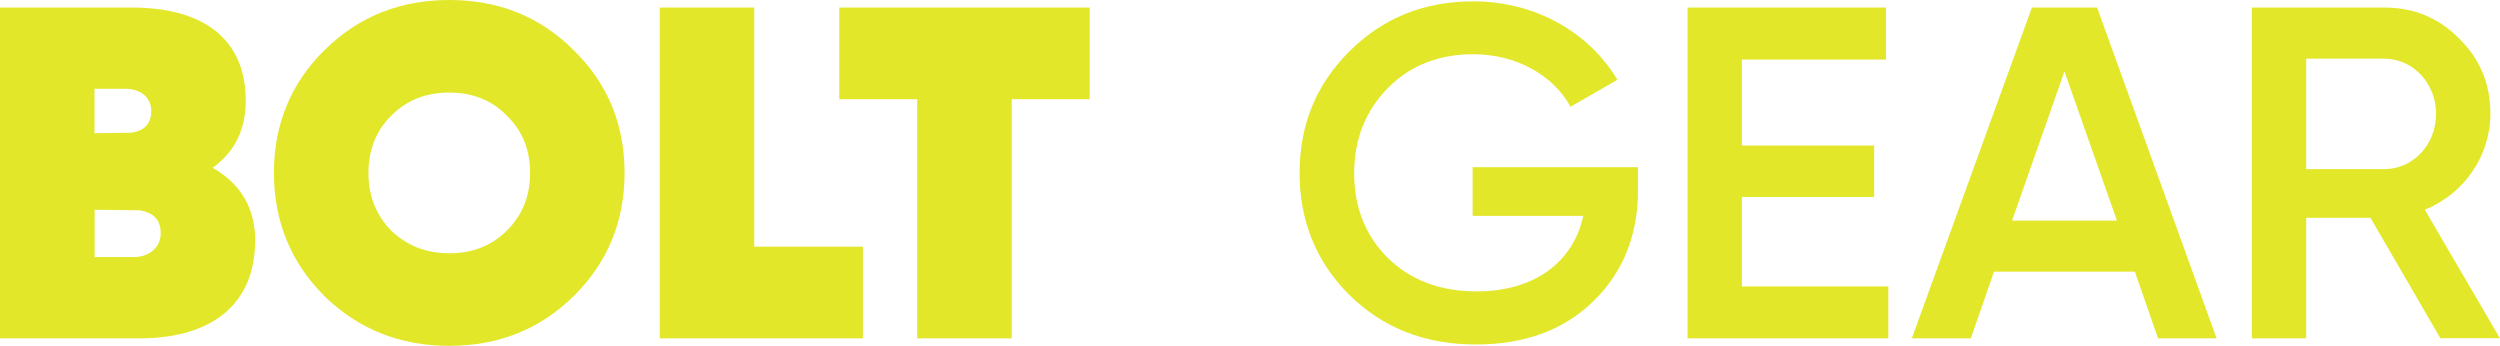
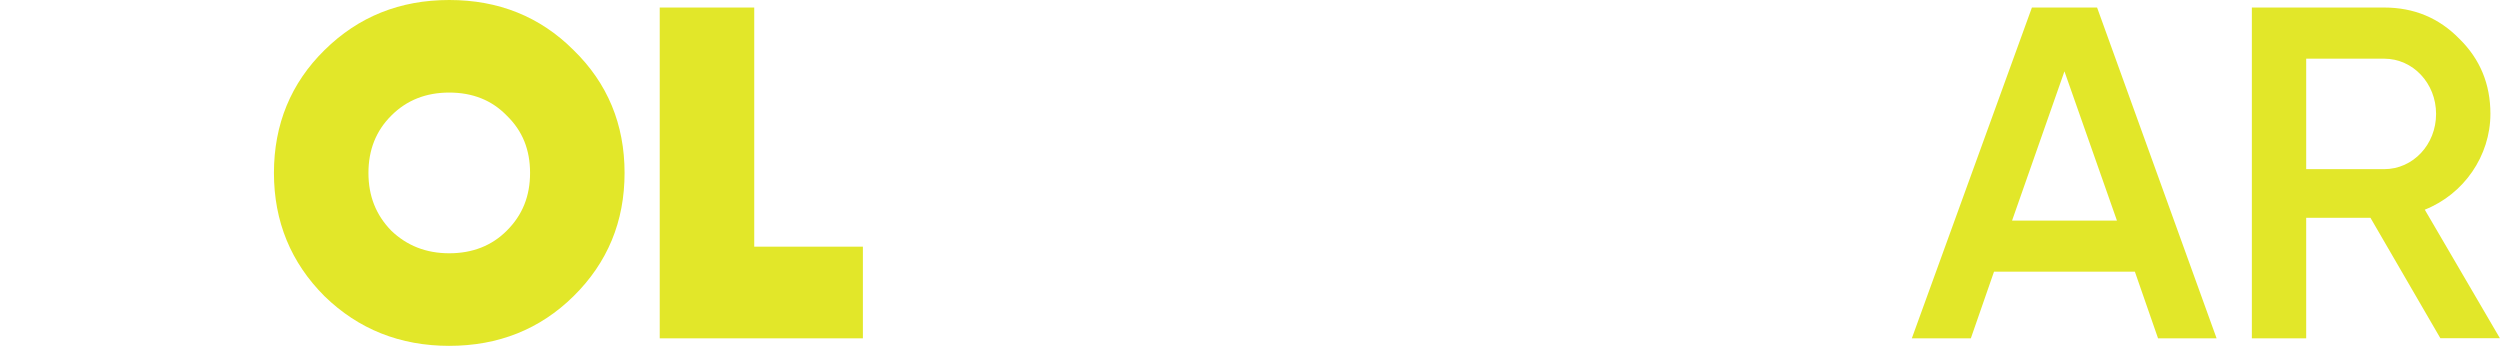
<svg xmlns="http://www.w3.org/2000/svg" viewBox="0 0 219.03 30.3" data-sanitized-data-name="Layer 2" data-name="Layer 2" id="Layer_2">
  <defs>
    <style>
      .cls-1 {
        fill: #e2e729;
      }
    </style>
  </defs>
  <g data-sanitized-data-name="Layer 1" data-name="Layer 1" id="Layer_1-2">
    <g>
-       <path d="M22.35,21.11c0,5.3-3.52,8.53-10.1,8.53H0V.66H11.51c6.5,0,10.02,2.9,10.02,8.16,0,2.53-.95,4.47-2.9,5.88,2.48,1.41,3.73,3.56,3.73,6.42ZM8.28,7.78v3.89l3.19-.04c1.2-.17,1.78-.79,1.78-1.9,0-1.28-1.03-1.95-2.24-1.95h-2.73Zm3.48,14.74c1.32,0,2.32-.87,2.32-2.07s-.62-1.82-1.86-2.03l-3.93-.04v4.14h3.48Z" class="cls-1" />
      <path d="M39.36,30.3c-4.3,0-7.95-1.45-10.93-4.35-2.94-2.94-4.43-6.54-4.43-10.8s1.49-7.87,4.43-10.76C31.41,1.45,35.05,0,39.36,0c4.31,0,7.95,1.45,10.89,4.39,2.98,2.9,4.47,6.5,4.47,10.76s-1.49,7.86-4.47,10.8c-2.94,2.9-6.58,4.35-10.89,4.35Zm0-8.11c2.03,0,3.73-.66,5.05-1.99,1.37-1.37,2.03-3.02,2.03-5.05s-.66-3.68-2.03-5.01c-1.32-1.37-3.02-2.03-5.05-2.03-2.03,0-3.73,.66-5.09,2.03-1.32,1.32-1.99,2.98-1.99,5.01s.66,3.68,1.99,5.05c1.37,1.32,3.06,1.99,5.09,1.99Z" class="cls-1" />
      <path d="M66.08,21.61h9.52s0,8.03,0,8.03h-17.8V.66h8.28s0,20.95,0,20.95Z" class="cls-1" />
-       <path d="M95.47,.66V8.69h-6.83V29.64h-8.28s0-20.95,0-20.95h-6.83V.66h21.94Z" class="cls-1" />
-       <path d="M143.51,14.65v1.99c0,3.97-1.32,7.24-3.93,9.77-2.61,2.53-6.04,3.77-10.27,3.77-4.47,0-8.16-1.45-11.1-4.35-2.9-2.9-4.35-6.46-4.35-10.68s1.45-7.74,4.35-10.64C121.16,1.57,124.76,.12,129.07,.12c5.42,0,10.14,2.69,12.63,6.87l-4.1,2.36c-1.53-2.77-4.76-4.6-8.53-4.6-3.02,0-5.55,.99-7.49,2.98-1.95,1.99-2.94,4.47-2.94,7.45s.99,5.46,2.94,7.41c1.99,1.95,4.59,2.94,7.78,2.94,5.13,0,8.49-2.61,9.35-6.62h-9.69s0-4.26,0-4.26h14.49Z" class="cls-1" />
-       <path d="M152.61,25.09h12.83s0,4.55,0,4.55h-17.59V.66h17.39V5.22h-12.63s0,7.53,0,7.53h11.59v4.51h-11.59s0,7.82,0,7.82Z" class="cls-1" />
-       <path d="M189.07,29.64l-2.03-5.84h-12.34s-2.03,5.84-2.03,5.84h-5.17S178.02,.66,178.02,.66h5.71s10.47,28.98,10.47,28.98h-5.13Zm-12.79-10.31h9.19s-4.6-13.08-4.6-13.08l-4.59,13.08Z" class="cls-1" />
+       <path d="M189.07,29.64l-2.03-5.84h-12.34s-2.03,5.84-2.03,5.84h-5.17S178.02,.66,178.02,.66h5.71s10.47,28.98,10.47,28.98Zm-12.79-10.31h9.19s-4.6-13.08-4.6-13.08l-4.59,13.08Z" class="cls-1" />
      <path d="M213.81,29.64l-6.13-10.56h-5.63v10.56h-4.76s0-28.98,0-28.98h11.59c2.61,0,4.8,.91,6.58,2.73,1.82,1.78,2.73,3.97,2.73,6.58,0,3.68-2.32,7.04-5.75,8.4l6.58,11.26h-5.22Zm-11.76-24.51V14.82h6.83c2.53,0,4.55-2.15,4.55-4.84s-2.03-4.84-4.55-4.84h-6.83Z" class="cls-1" />
    </g>
  </g>
</svg>